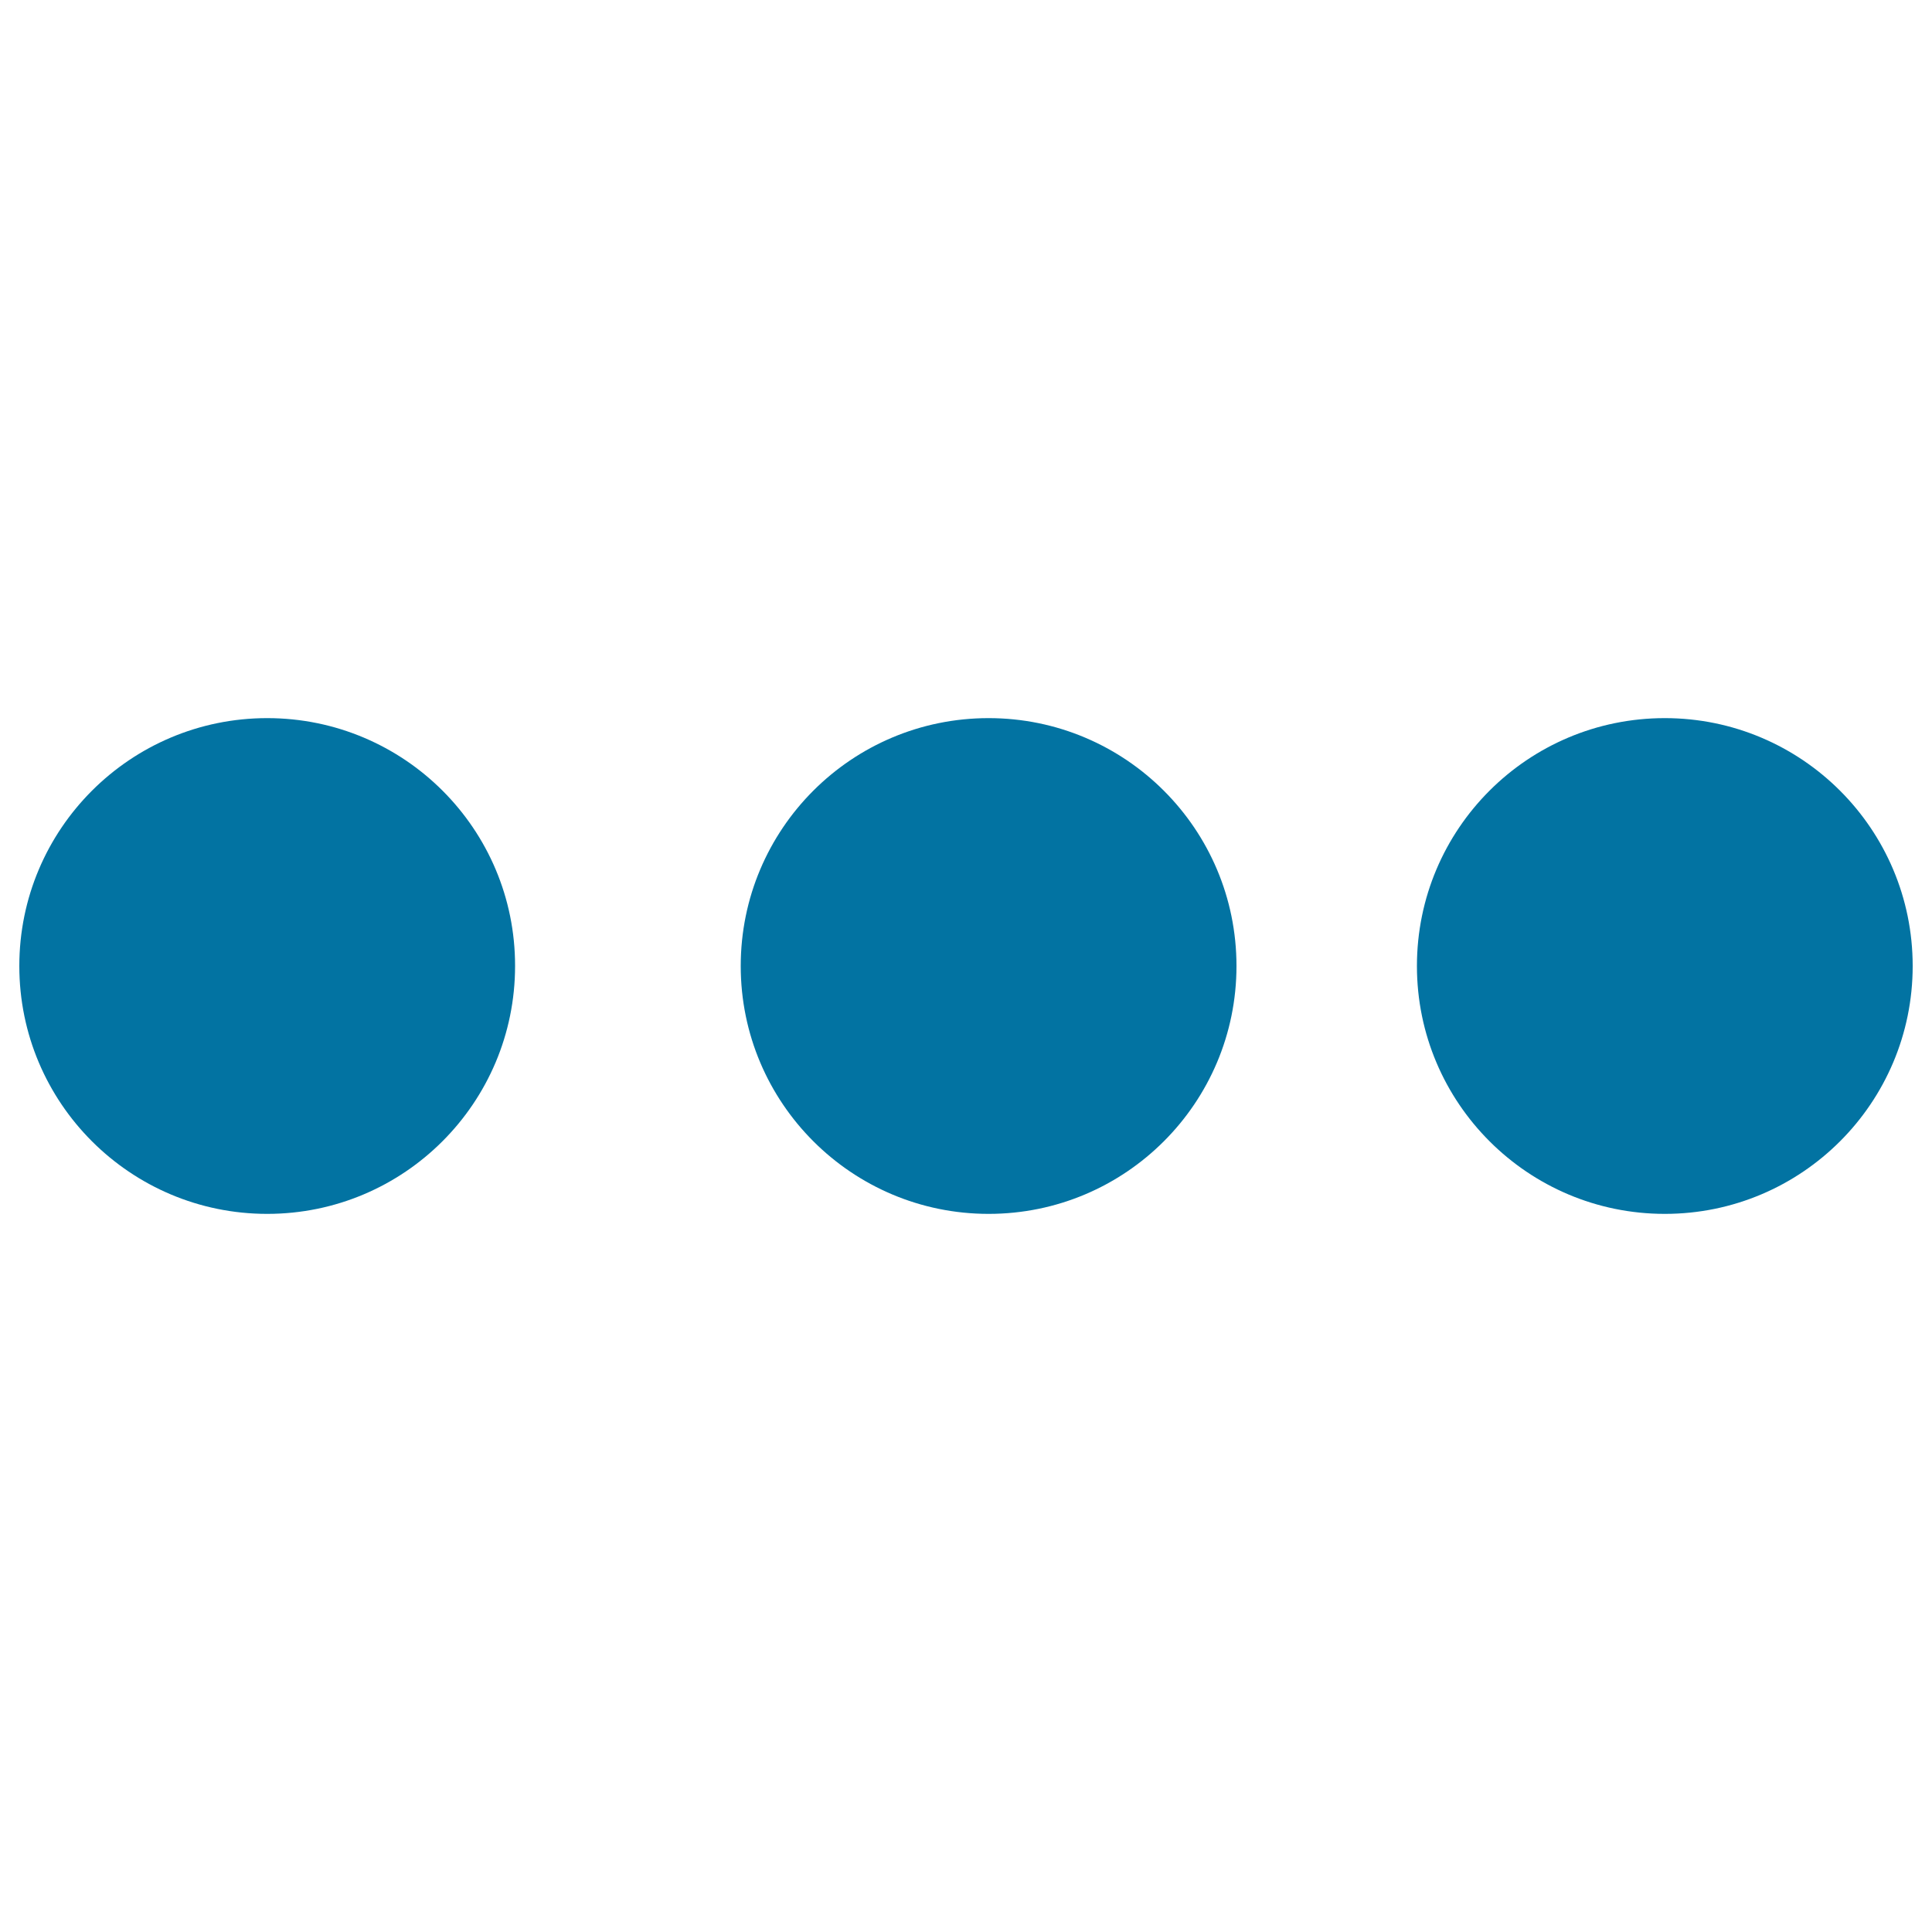
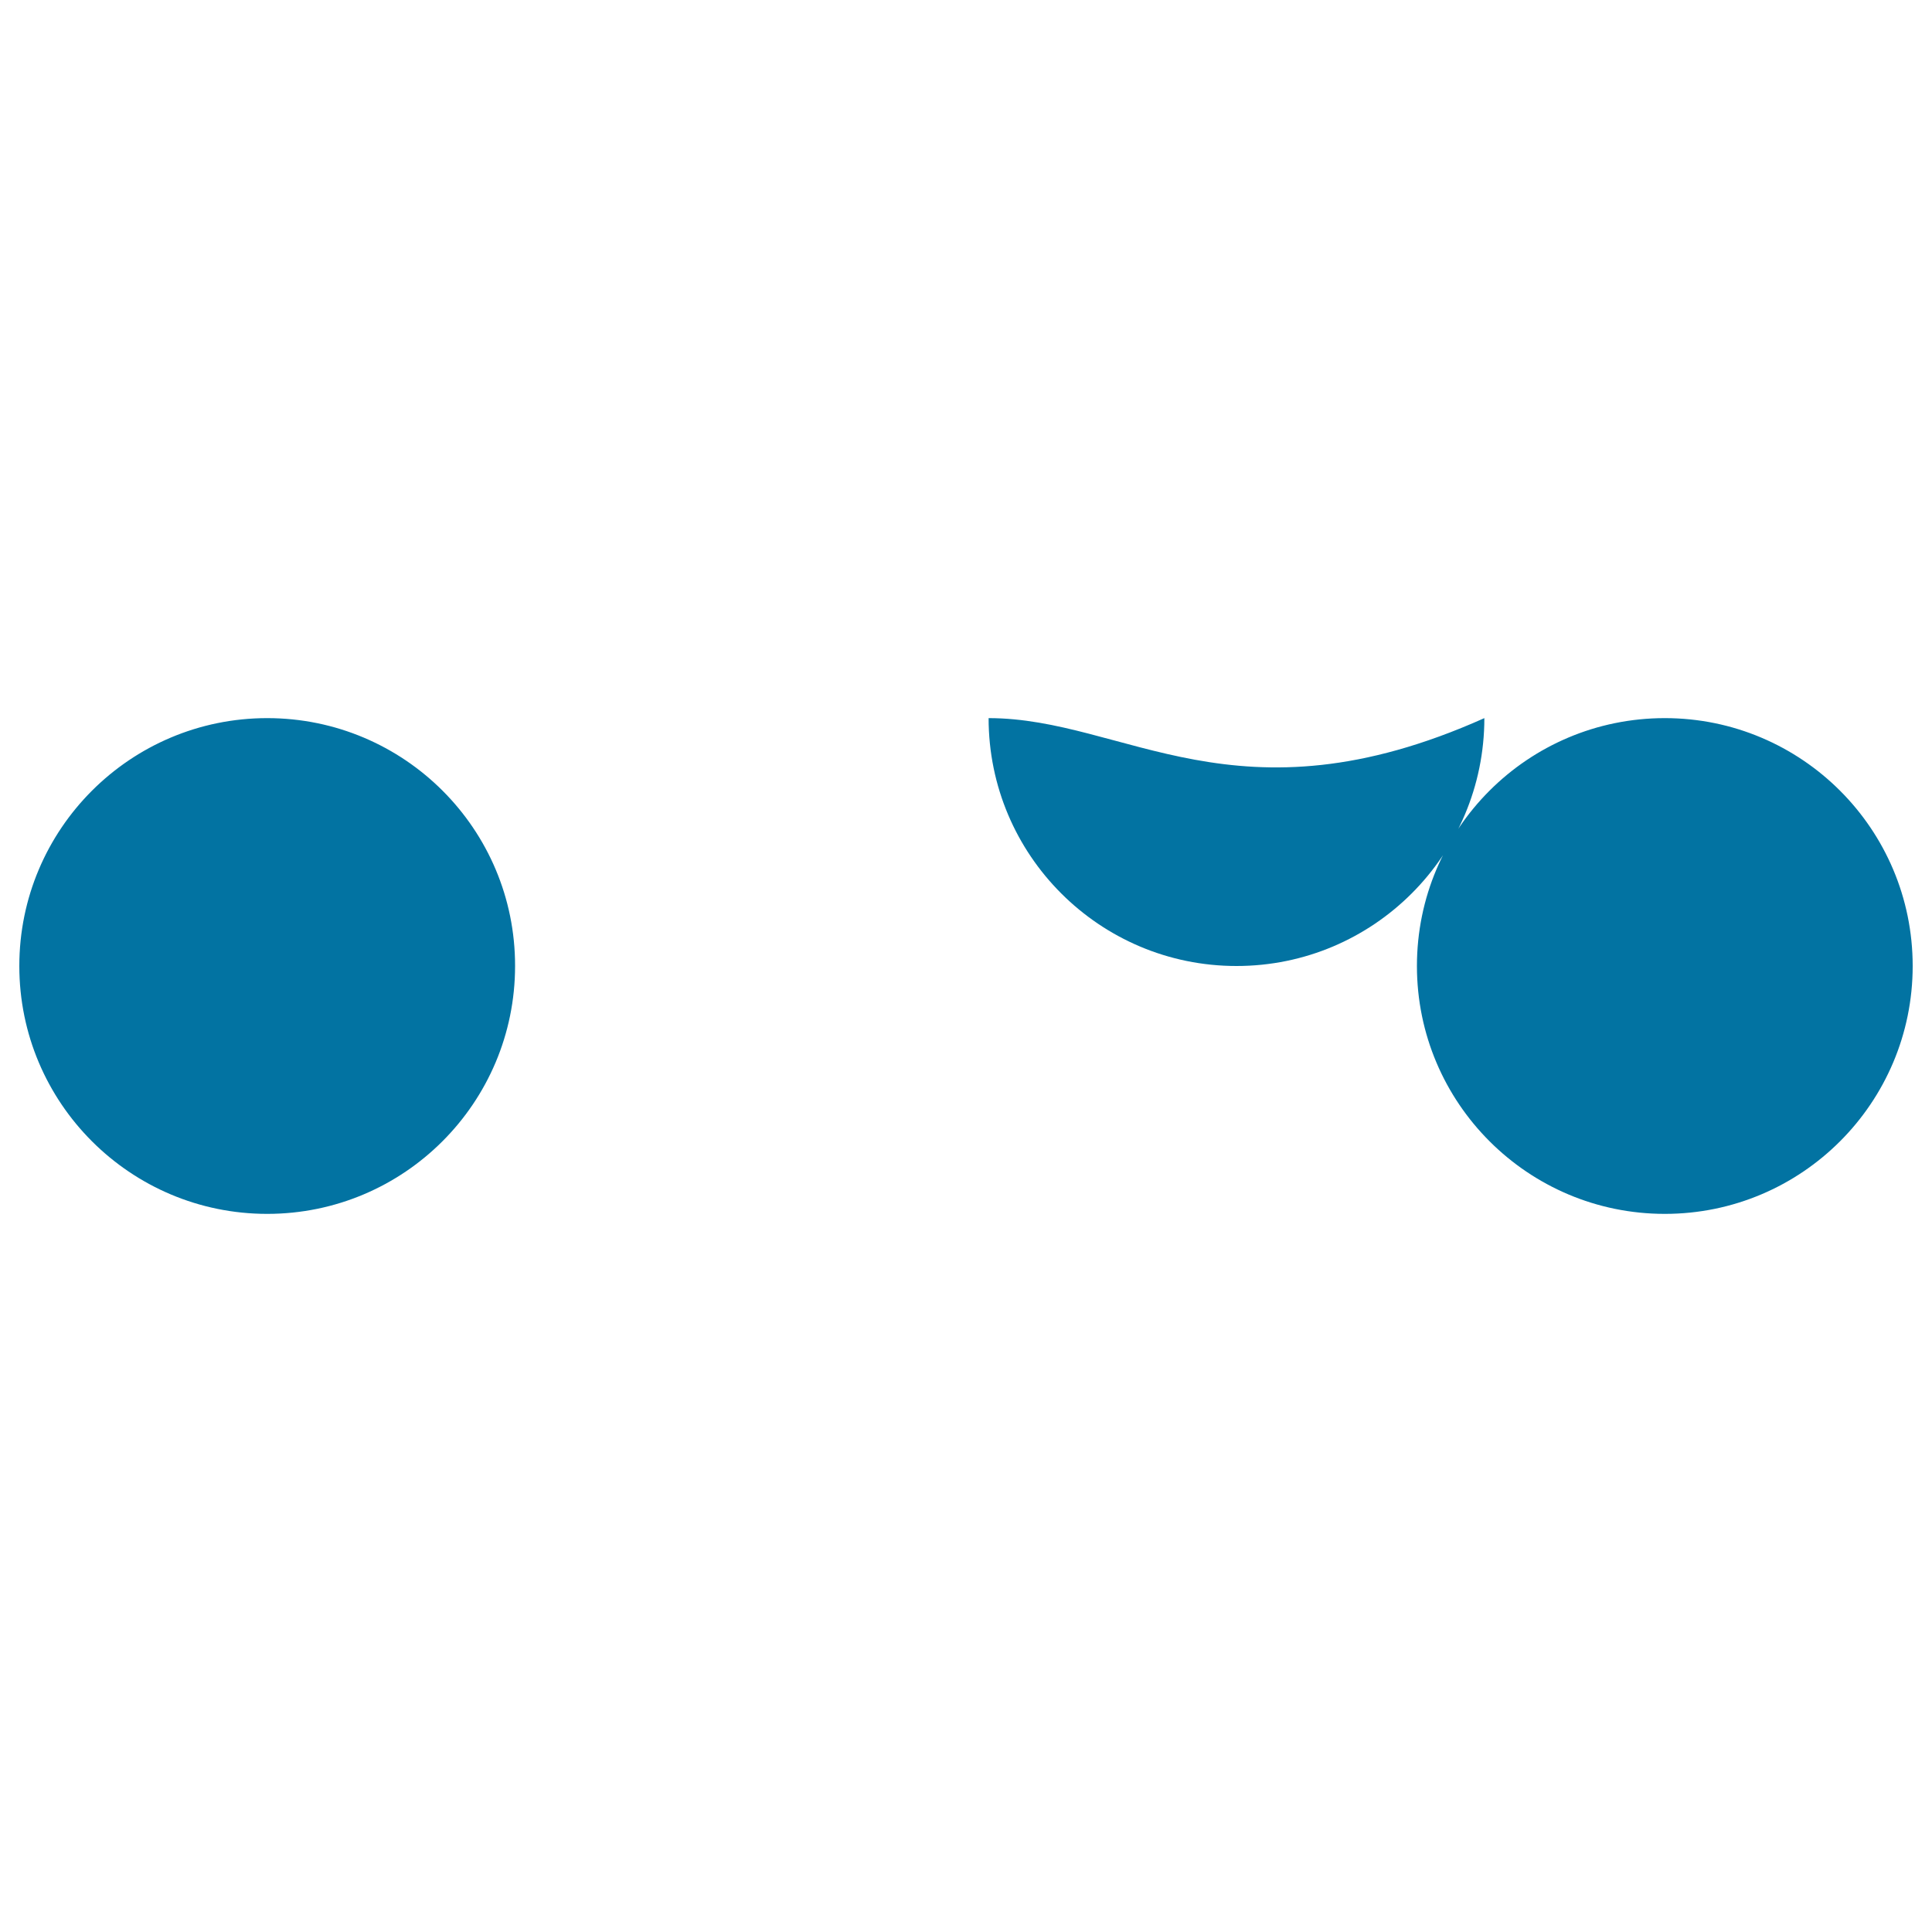
<svg xmlns="http://www.w3.org/2000/svg" viewBox="0 0 1000 1000" style="fill:#0273a2">
  <title>Genduo SVG icon</title>
-   <path d="M138.3,371.7C67.5,371.7,10,429.1,10,500c0,70.9,57.5,128.3,128.3,128.3c70.9,0,128.3-57.5,128.3-128.3C266.7,429.1,209.2,371.7,138.3,371.7z M511.7,371.7c-70.9,0-128.3,57.4-128.3,128.3c0,70.9,57.5,128.3,128.3,128.3c70.9,0,128.3-57.5,128.3-128.3C640,429.1,582.5,371.7,511.7,371.7z M861.7,371.7c-70.9,0-128.3,57.4-128.3,128.3c0,70.9,57.5,128.3,128.3,128.3c70.9,0,128.3-57.5,128.3-128.3C990,429.1,932.5,371.7,861.7,371.7z" />
+   <path d="M138.3,371.7C67.5,371.7,10,429.1,10,500c0,70.9,57.5,128.3,128.3,128.3c70.9,0,128.3-57.5,128.3-128.3C266.7,429.1,209.2,371.7,138.3,371.7z M511.7,371.7c0,70.9,57.5,128.3,128.3,128.3c70.9,0,128.3-57.5,128.3-128.3C640,429.1,582.5,371.7,511.7,371.7z M861.7,371.7c-70.9,0-128.3,57.4-128.3,128.3c0,70.9,57.5,128.3,128.3,128.3c70.9,0,128.3-57.5,128.3-128.3C990,429.1,932.5,371.7,861.7,371.7z" />
</svg>